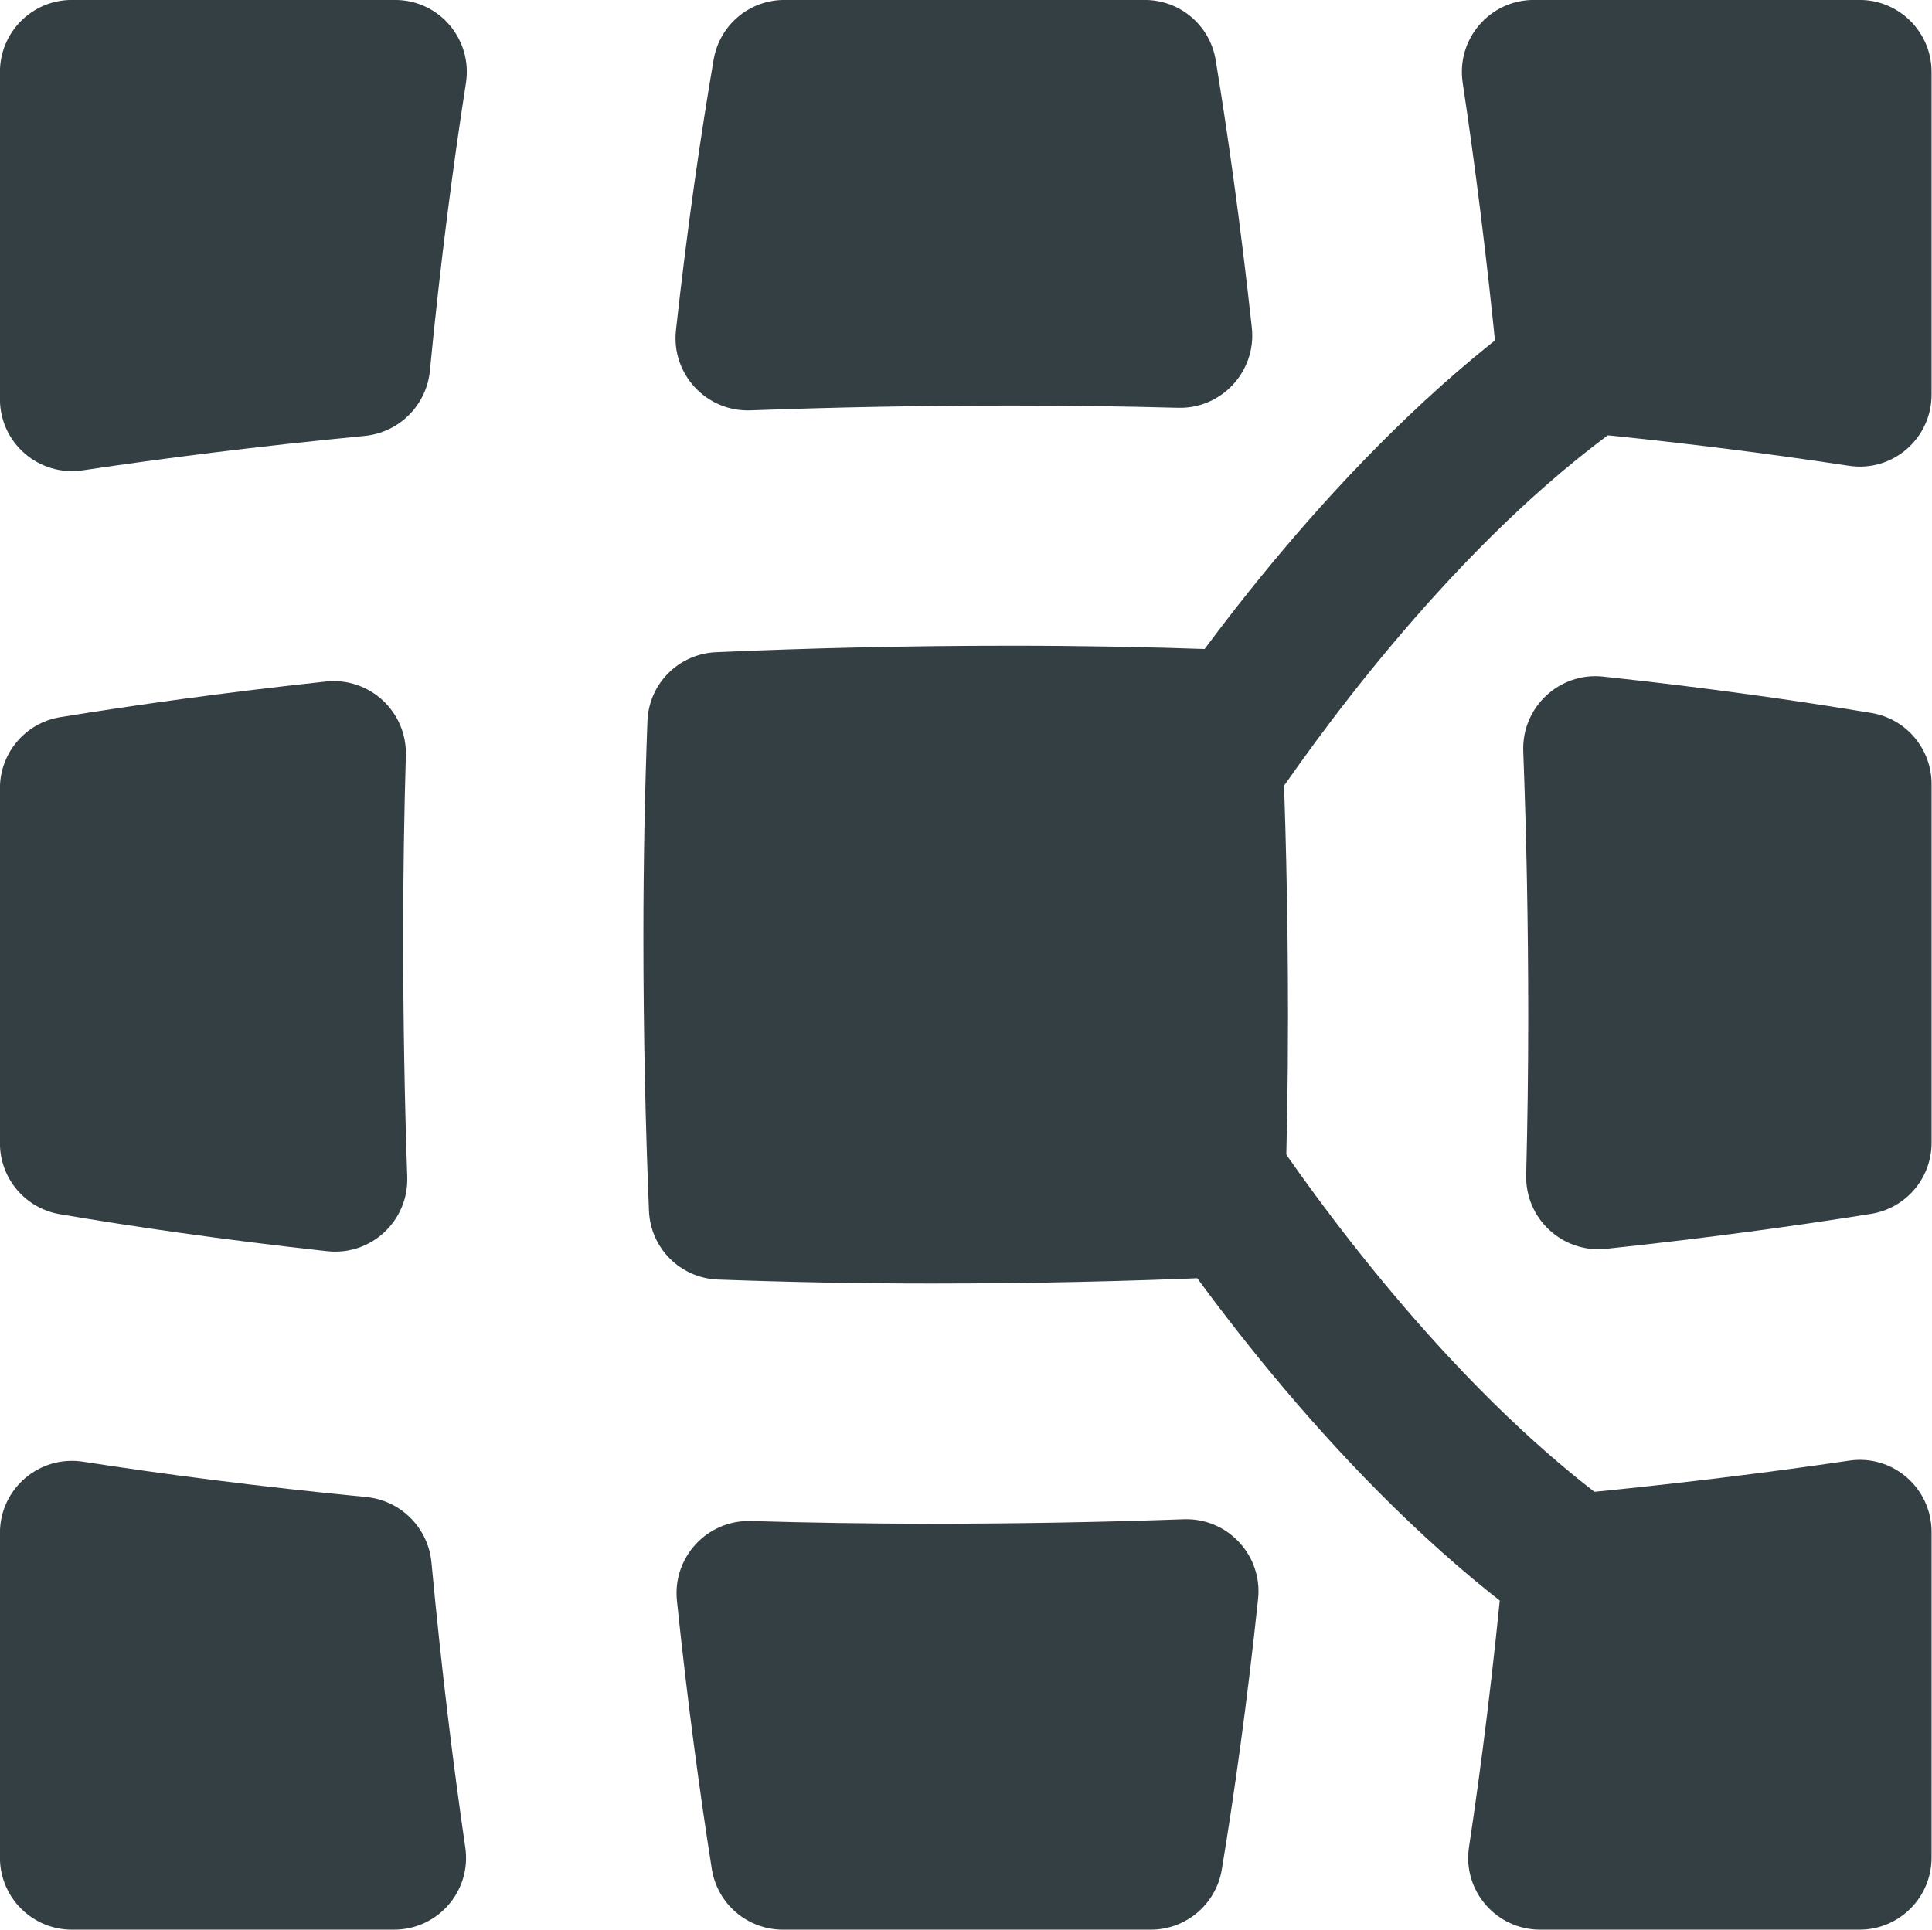
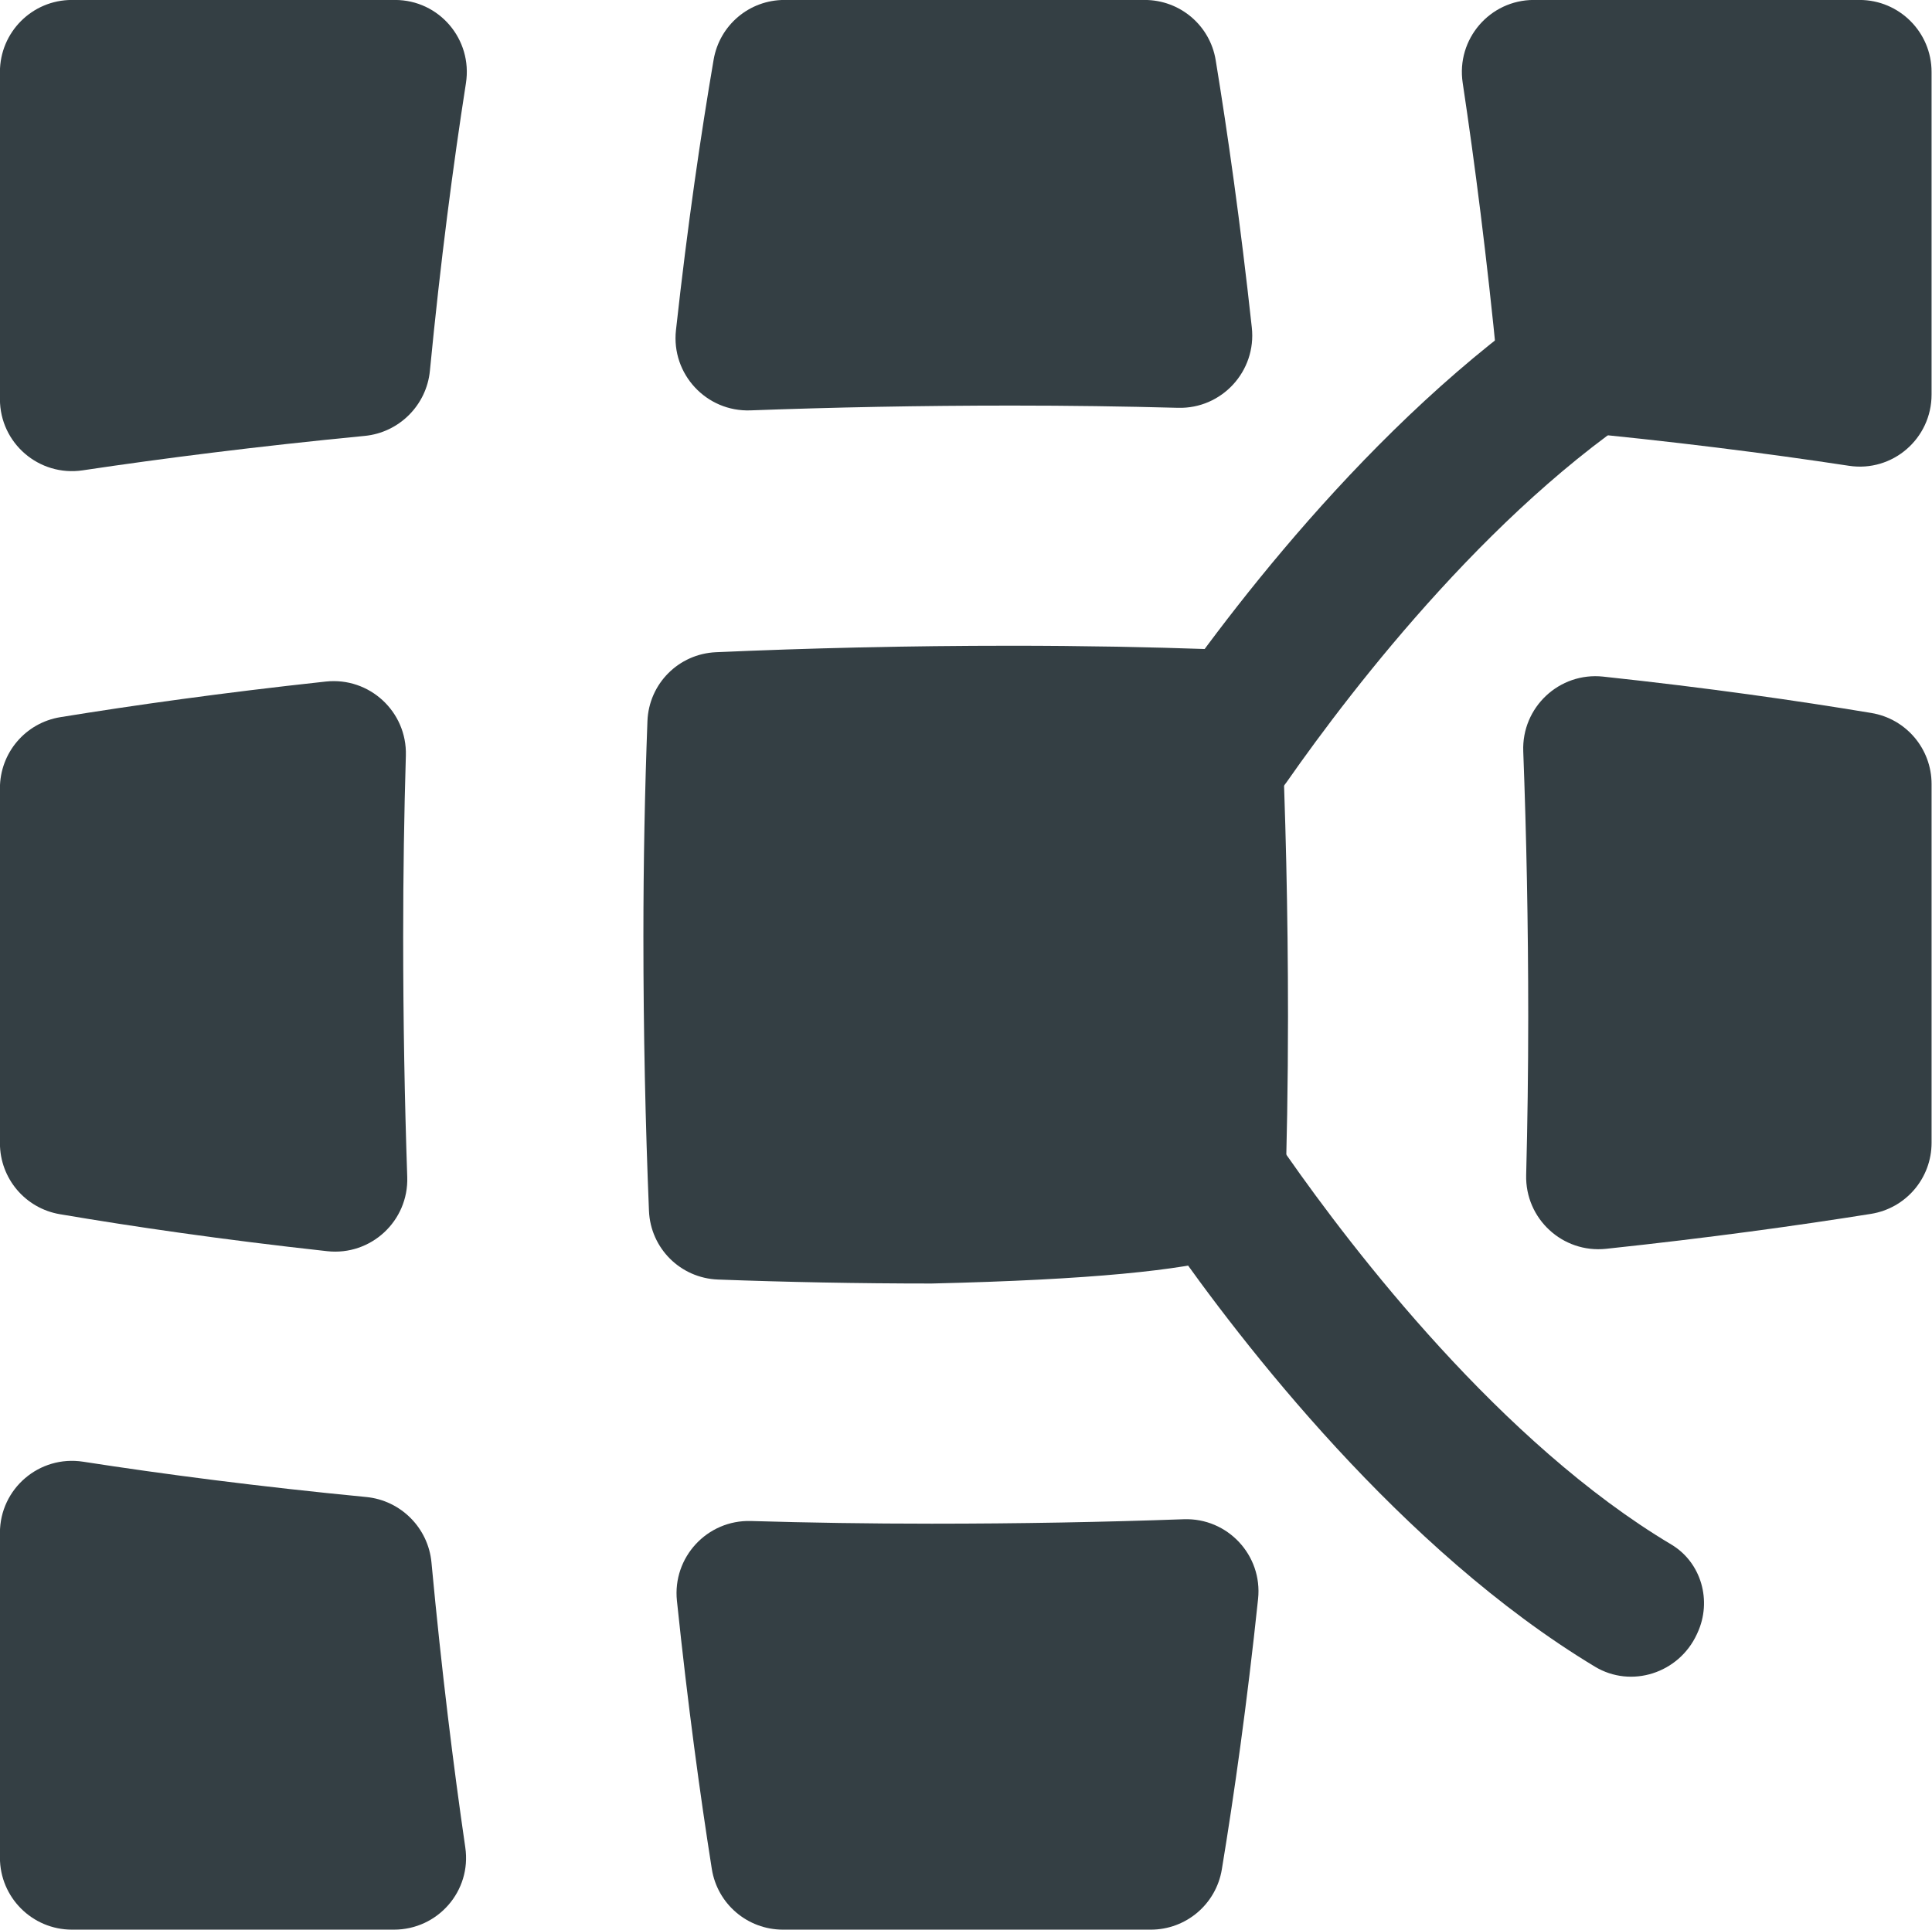
<svg xmlns="http://www.w3.org/2000/svg" width="100%" height="100%" viewBox="0 0 4427 4423" version="1.1" xml:space="preserve" style="fill-rule:evenodd;clip-rule:evenodd;stroke-linejoin:round;stroke-miterlimit:2;">
  <g transform="matrix(1,0,0,1,-4489.83,-473.206)">
    <g transform="matrix(4.167,0,0,4.167,6509.81,1983.33)">
      <g transform="matrix(4.295,0,0,4.295,-484.795,-366.206)">
        <path d="M51.628,120.828C51.628,112.821 51.75,105.09 51.972,97.64C52.138,92.024 47.306,87.561 41.721,88.166C28.411,89.608 17.024,91.217 7.735,92.727C3.265,93.454 0,97.306 0,101.834L0,147.282C0,151.788 3.235,155.626 7.677,156.379C17.04,157.968 28.526,159.648 41.902,161.115C47.502,161.73 52.34,157.238 52.149,151.608C51.816,141.831 51.628,131.567 51.628,120.828Z" style="fill:rgb(52,63,68);fill-rule:nonzero;" />
      </g>
    </g>
    <g transform="matrix(4.167,0,0,4.167,6509.81,1983.33)">
      <g transform="matrix(4.295,0,0,4.295,-484.795,-366.206)">
        <path d="M160.281,42.838C158.816,29.384 157.181,17.904 155.655,8.588C154.925,4.131 151.079,0.88 146.562,0.88L100.44,0.88C95.946,0.88 92.133,4.103 91.375,8.533C89.764,17.955 88.049,29.582 86.553,43.169C85.934,48.789 90.448,53.648 96.098,53.439C106.67,53.048 117.825,52.824 129.544,52.824C136.869,52.824 143.967,52.925 150.83,53.111C156.441,53.263 160.889,48.418 160.281,42.838Z" style="fill:rgb(52,63,68);fill-rule:nonzero;" />
      </g>
    </g>
    <g transform="matrix(4.167,0,0,4.167,6509.81,1983.33)">
      <g transform="matrix(4.295,0,0,4.295,-484.795,-366.206)">
        <path d="M247.311,147.226L247.311,101.294C247.311,96.778 244.058,92.934 239.603,92.192C230.136,90.615 218.616,88.964 205.264,87.534C199.648,86.933 194.821,91.46 195.033,97.105C195.438,107.833 195.67,119.163 195.67,131.081C195.67,138.049 195.576,144.808 195.406,151.355C195.261,156.955 200.07,161.403 205.64,160.81C218.831,159.405 230.192,157.83 239.546,156.337C244.028,155.622 247.311,151.765 247.311,147.226Z" style="fill:rgb(52,63,68);fill-rule:nonzero;" />
      </g>
    </g>
    <g transform="matrix(4.167,0,0,4.167,6509.81,1983.33)">
      <g transform="matrix(4.295,0,0,4.295,-484.795,-366.206)">
        <path d="M86.677,205.882C88.07,219.224 89.642,230.73 91.142,240.219C91.851,244.708 95.711,247.999 100.257,247.999L147.338,248C151.86,248 155.707,244.738 156.443,240.275C158.023,230.699 159.667,219.085 161.083,205.643C161.672,200.056 157.181,195.242 151.566,195.442C141.342,195.806 130.575,196.011 119.292,196.011C111.302,196.011 103.588,195.889 96.152,195.669C90.552,195.503 86.095,200.31 86.677,205.882Z" style="fill:rgb(52,63,68);fill-rule:nonzero;" />
      </g>
    </g>
    <g transform="matrix(4.167,0,0,4.167,6509.81,1983.33)">
      <g transform="matrix(4.295,0,0,4.295,-484.795,-366.206)">
        <path d="M46.901,192.595C33.086,191.26 20.946,189.669 10.649,188.074C5.048,187.207 0,191.521 0,197.188L0,238.773C0,243.869 4.13,247.999 9.226,247.999L50.449,247.999C56.071,247.999 60.394,243.043 59.582,237.48C58.065,227.075 56.547,214.867 55.25,200.974C54.837,196.553 51.321,193.022 46.901,192.595Z" style="fill:rgb(52,63,68);fill-rule:nonzero;" />
      </g>
    </g>
    <g transform="matrix(4.167,0,0,4.167,6509.81,1983.33)">
      <g transform="matrix(4.295,0,0,4.295,-484.795,-366.206)">
        <path d="M55.05,48.366C56.412,34.292 58.038,21.955 59.663,11.537C60.537,5.934 56.249,0.88 50.578,0.88L9.216,0.88C4.12,0.88 0,5.01 0,10.106L0,51.995C0,57.642 5.014,61.951 10.599,61.117C20.829,59.589 32.912,58.045 46.702,56.709C51.11,56.283 54.624,52.774 55.05,48.366Z" style="fill:rgb(52,63,68);fill-rule:nonzero;" />
      </g>
    </g>
    <g transform="matrix(4.167,0,0,4.167,6509.81,1983.33)">
      <g transform="matrix(4.295,0,0,4.295,-484.795,-366.206)">
-         <path d="M164.065,92.774C163.852,87.983 159.997,84.197 155.204,84.029C147.008,83.743 138.453,83.58 129.544,83.58C116.147,83.58 103.515,83.887 91.68,84.409C86.89,84.62 83.08,88.449 82.901,93.241C82.571,102.02 82.384,111.221 82.384,120.828C82.384,133.194 82.647,144.905 83.097,155.942C83.293,160.744 87.132,164.567 91.935,164.746C100.645,165.07 109.768,165.255 119.292,165.255C132.143,165.255 144.298,164.968 155.728,164.48C160.538,164.275 164.343,160.406 164.504,155.594C164.766,147.747 164.913,139.574 164.913,131.081C164.913,117.518 164.599,104.736 164.065,92.774Z" style="fill:rgb(52,63,68);fill-rule:nonzero;" />
+         <path d="M164.065,92.774C163.852,87.983 159.997,84.197 155.204,84.029C147.008,83.743 138.453,83.58 129.544,83.58C116.147,83.58 103.515,83.887 91.68,84.409C86.89,84.62 83.08,88.449 82.901,93.241C82.571,102.02 82.384,111.221 82.384,120.828C82.384,133.194 82.647,144.905 83.097,155.942C83.293,160.744 87.132,164.567 91.935,164.746C100.645,165.07 109.768,165.255 119.292,165.255C160.538,164.275 164.343,160.406 164.504,155.594C164.766,147.747 164.913,139.574 164.913,131.081C164.913,117.518 164.599,104.736 164.065,92.774Z" style="fill:rgb(52,63,68);fill-rule:nonzero;" />
      </g>
    </g>
    <g transform="matrix(4.167,0,0,4.167,6509.81,1983.33)">
      <g transform="matrix(4.295,0,0,4.295,-484.795,-366.206)">
-         <path d="M192.527,200.631C191.234,214.602 189.671,226.925 188.085,237.437C187.245,243.013 191.573,248 197.212,248L238.084,247.999C243.18,247.999 247.31,243.869 247.31,238.773L247.311,197.065C247.311,191.438 242.346,187.115 236.779,187.934C226.555,189.437 214.55,190.946 200.894,192.247C196.465,192.668 192.937,196.201 192.527,200.631Z" style="fill:rgb(52,63,68);fill-rule:nonzero;" />
-       </g>
+         </g>
    </g>
    <g transform="matrix(4.167,0,0,4.167,6509.81,1983.33)">
      <g transform="matrix(4.295,0,0,4.295,-484.795,-366.206)">
        <path d="M200.105,56.064C214.031,57.373 226.295,58.947 236.735,60.536C242.315,61.386 247.31,57.056 247.31,51.411L247.31,10.106C247.31,5.01 243.18,0.88 238.084,0.88L196.398,0.879C190.747,0.879 186.437,5.901 187.278,11.489C188.819,21.727 190.38,33.851 191.733,47.719C192.164,52.135 195.688,55.649 200.105,56.064Z" style="fill:rgb(52,63,68);fill-rule:nonzero;" />
      </g>
    </g>
    <g transform="matrix(4.167,0,0,4.167,6509.81,1983.33)">
      <g transform="matrix(4.295,0,0,4.295,-484.795,-366.206)">
        <path d="M152.374,103.583L152.177,103.462C147.733,100.73 146.52,94.884 149.471,90.637C158.745,77.289 179.342,50.467 204.352,35.45C208.929,32.702 214.885,34.548 217.122,39.396L217.219,39.604C219.182,43.857 217.741,48.927 213.765,51.314C192.087,64.325 173.273,88.836 164.768,101.004C161.966,105.013 156.541,106.145 152.374,103.583Z" style="fill:rgb(52,63,68);fill-rule:nonzero;" />
      </g>
    </g>
    <g transform="matrix(4.167,0,0,4.167,6509.81,1983.33)">
      <g transform="matrix(4.295,0,0,4.295,-484.795,-366.206)">
        <path d="M204.206,214.32C179.393,199.365 158.942,172.823 149.618,159.433C146.581,155.072 147.824,149.072 152.351,146.289L152.373,146.276C156.541,143.714 161.967,144.846 164.769,148.855C173.302,161.064 192.211,185.695 213.979,198.672C217.839,200.973 219.226,205.905 217.342,209.986L217.256,210.173C214.956,215.156 208.87,217.131 204.206,214.32Z" style="fill:rgb(52,63,68);fill-rule:nonzero;" />
      </g>
    </g>
  </g>
</svg>